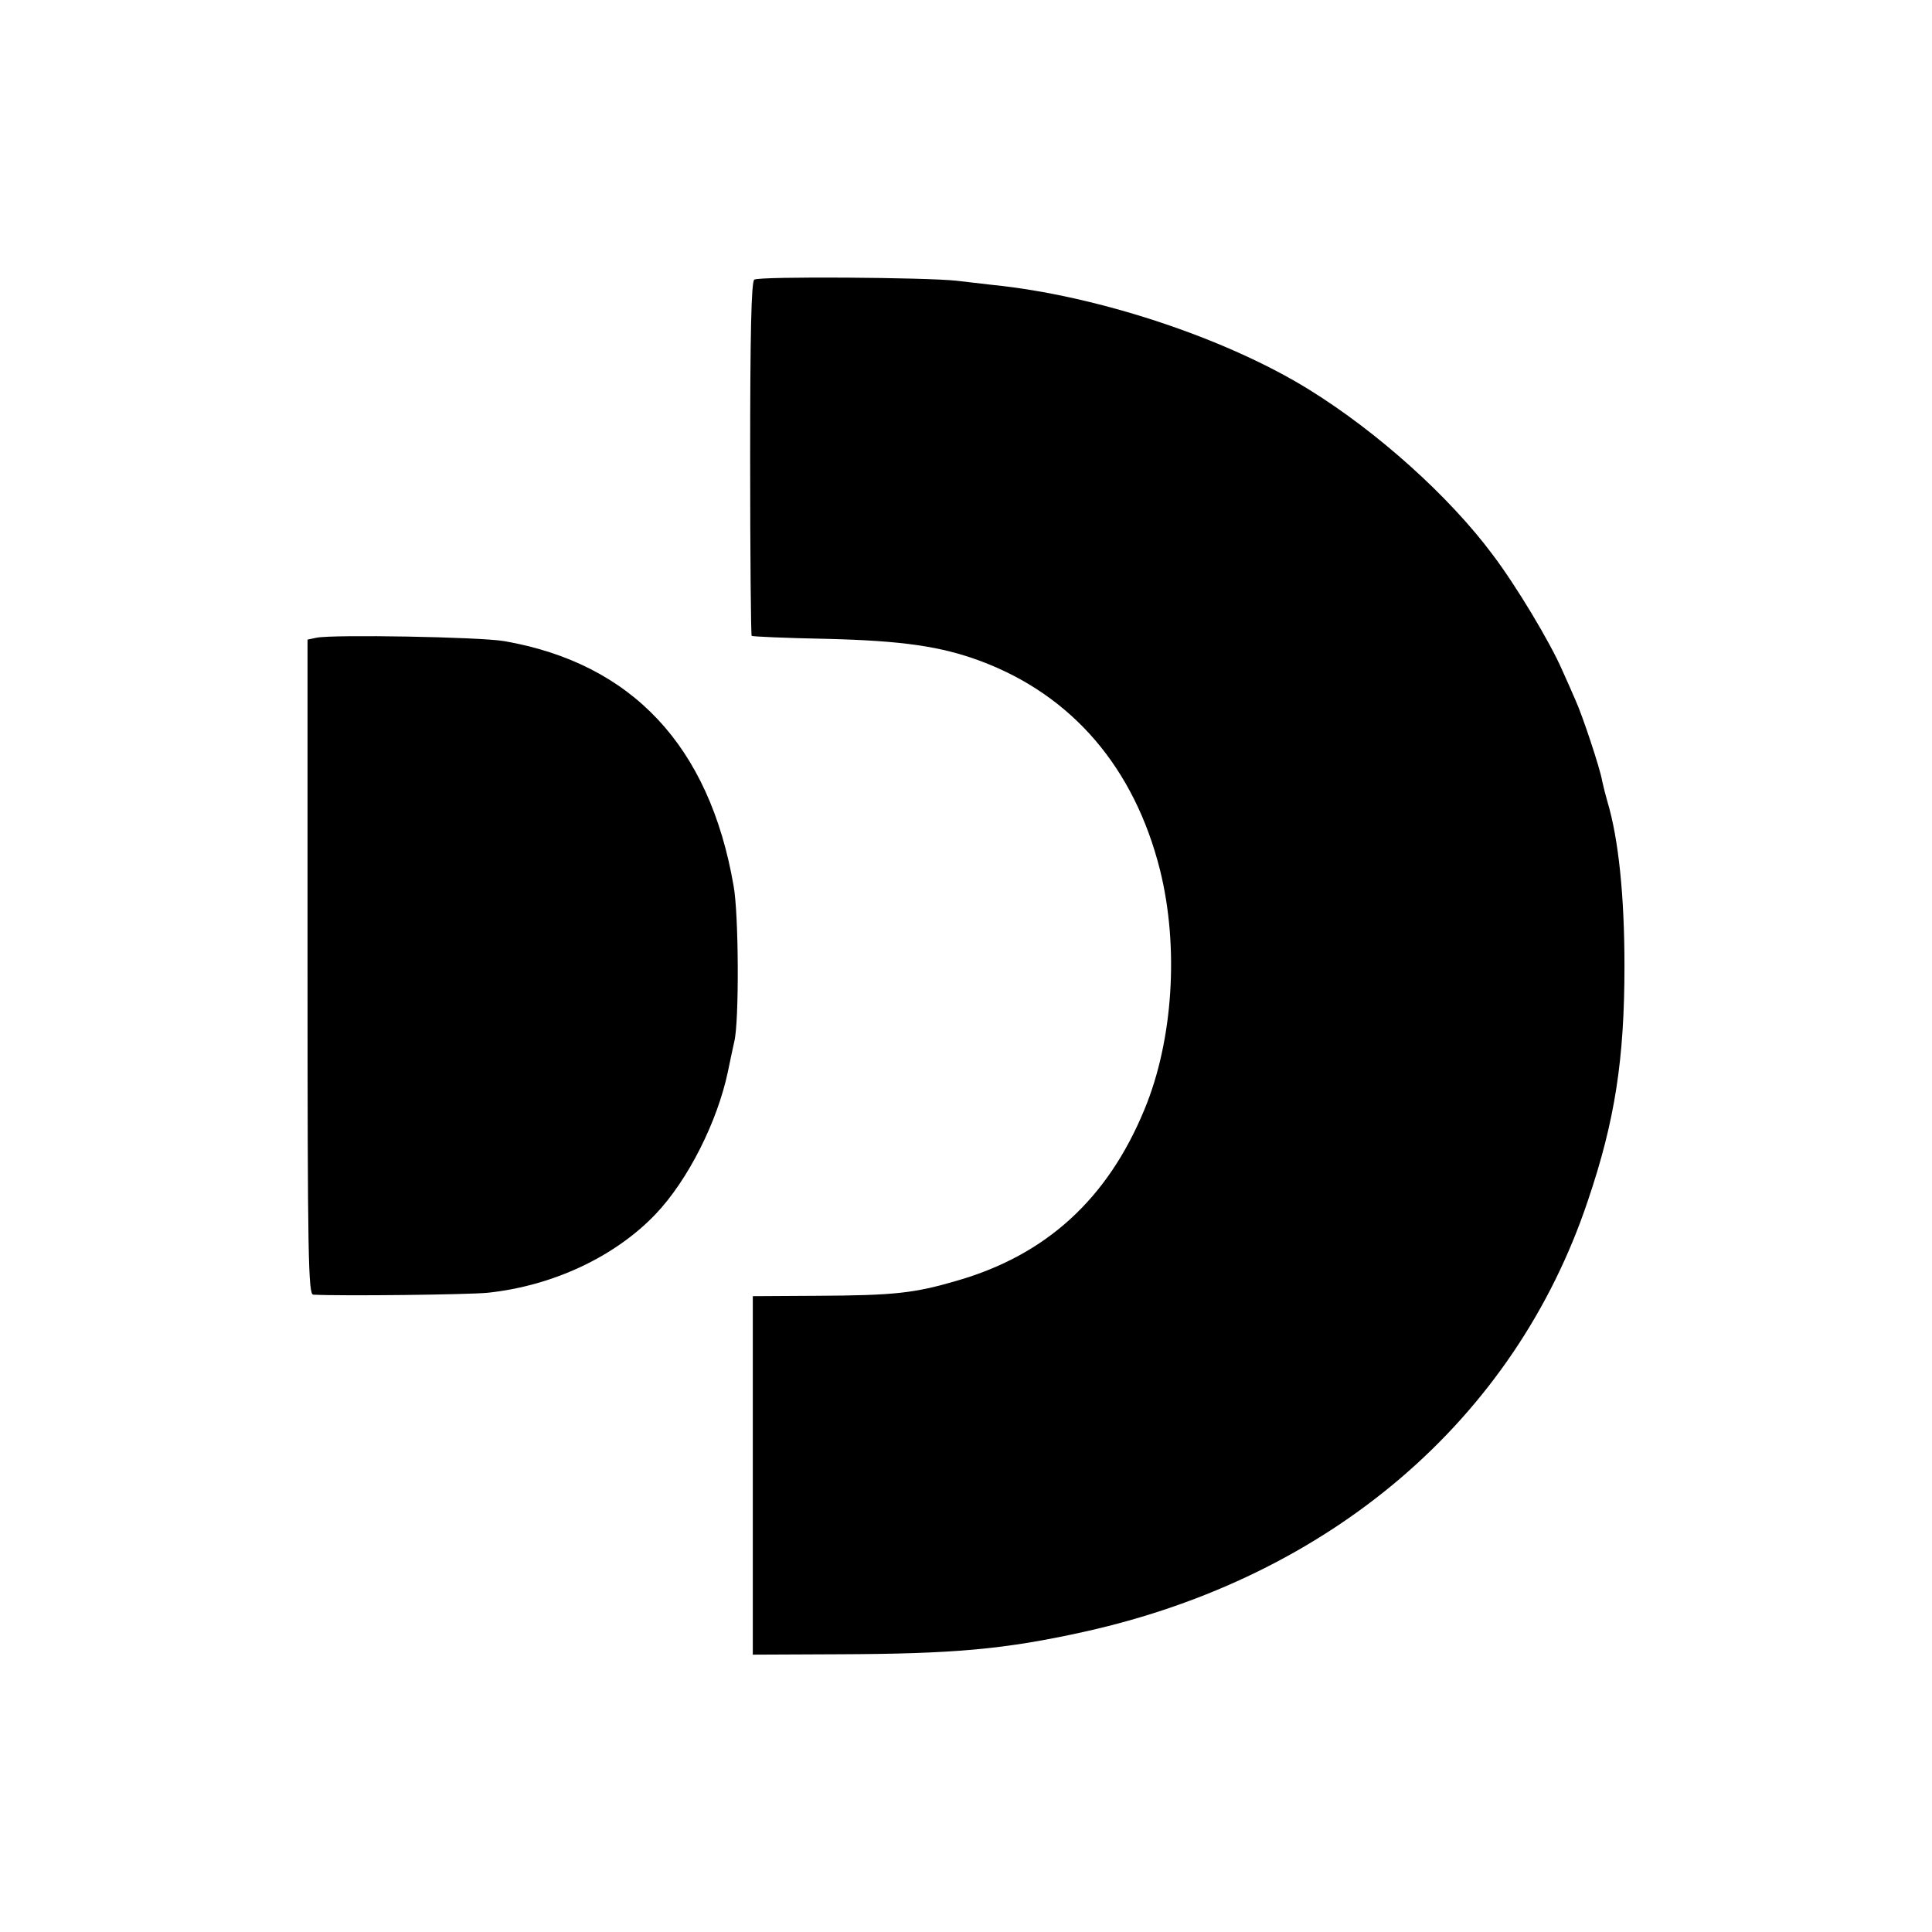
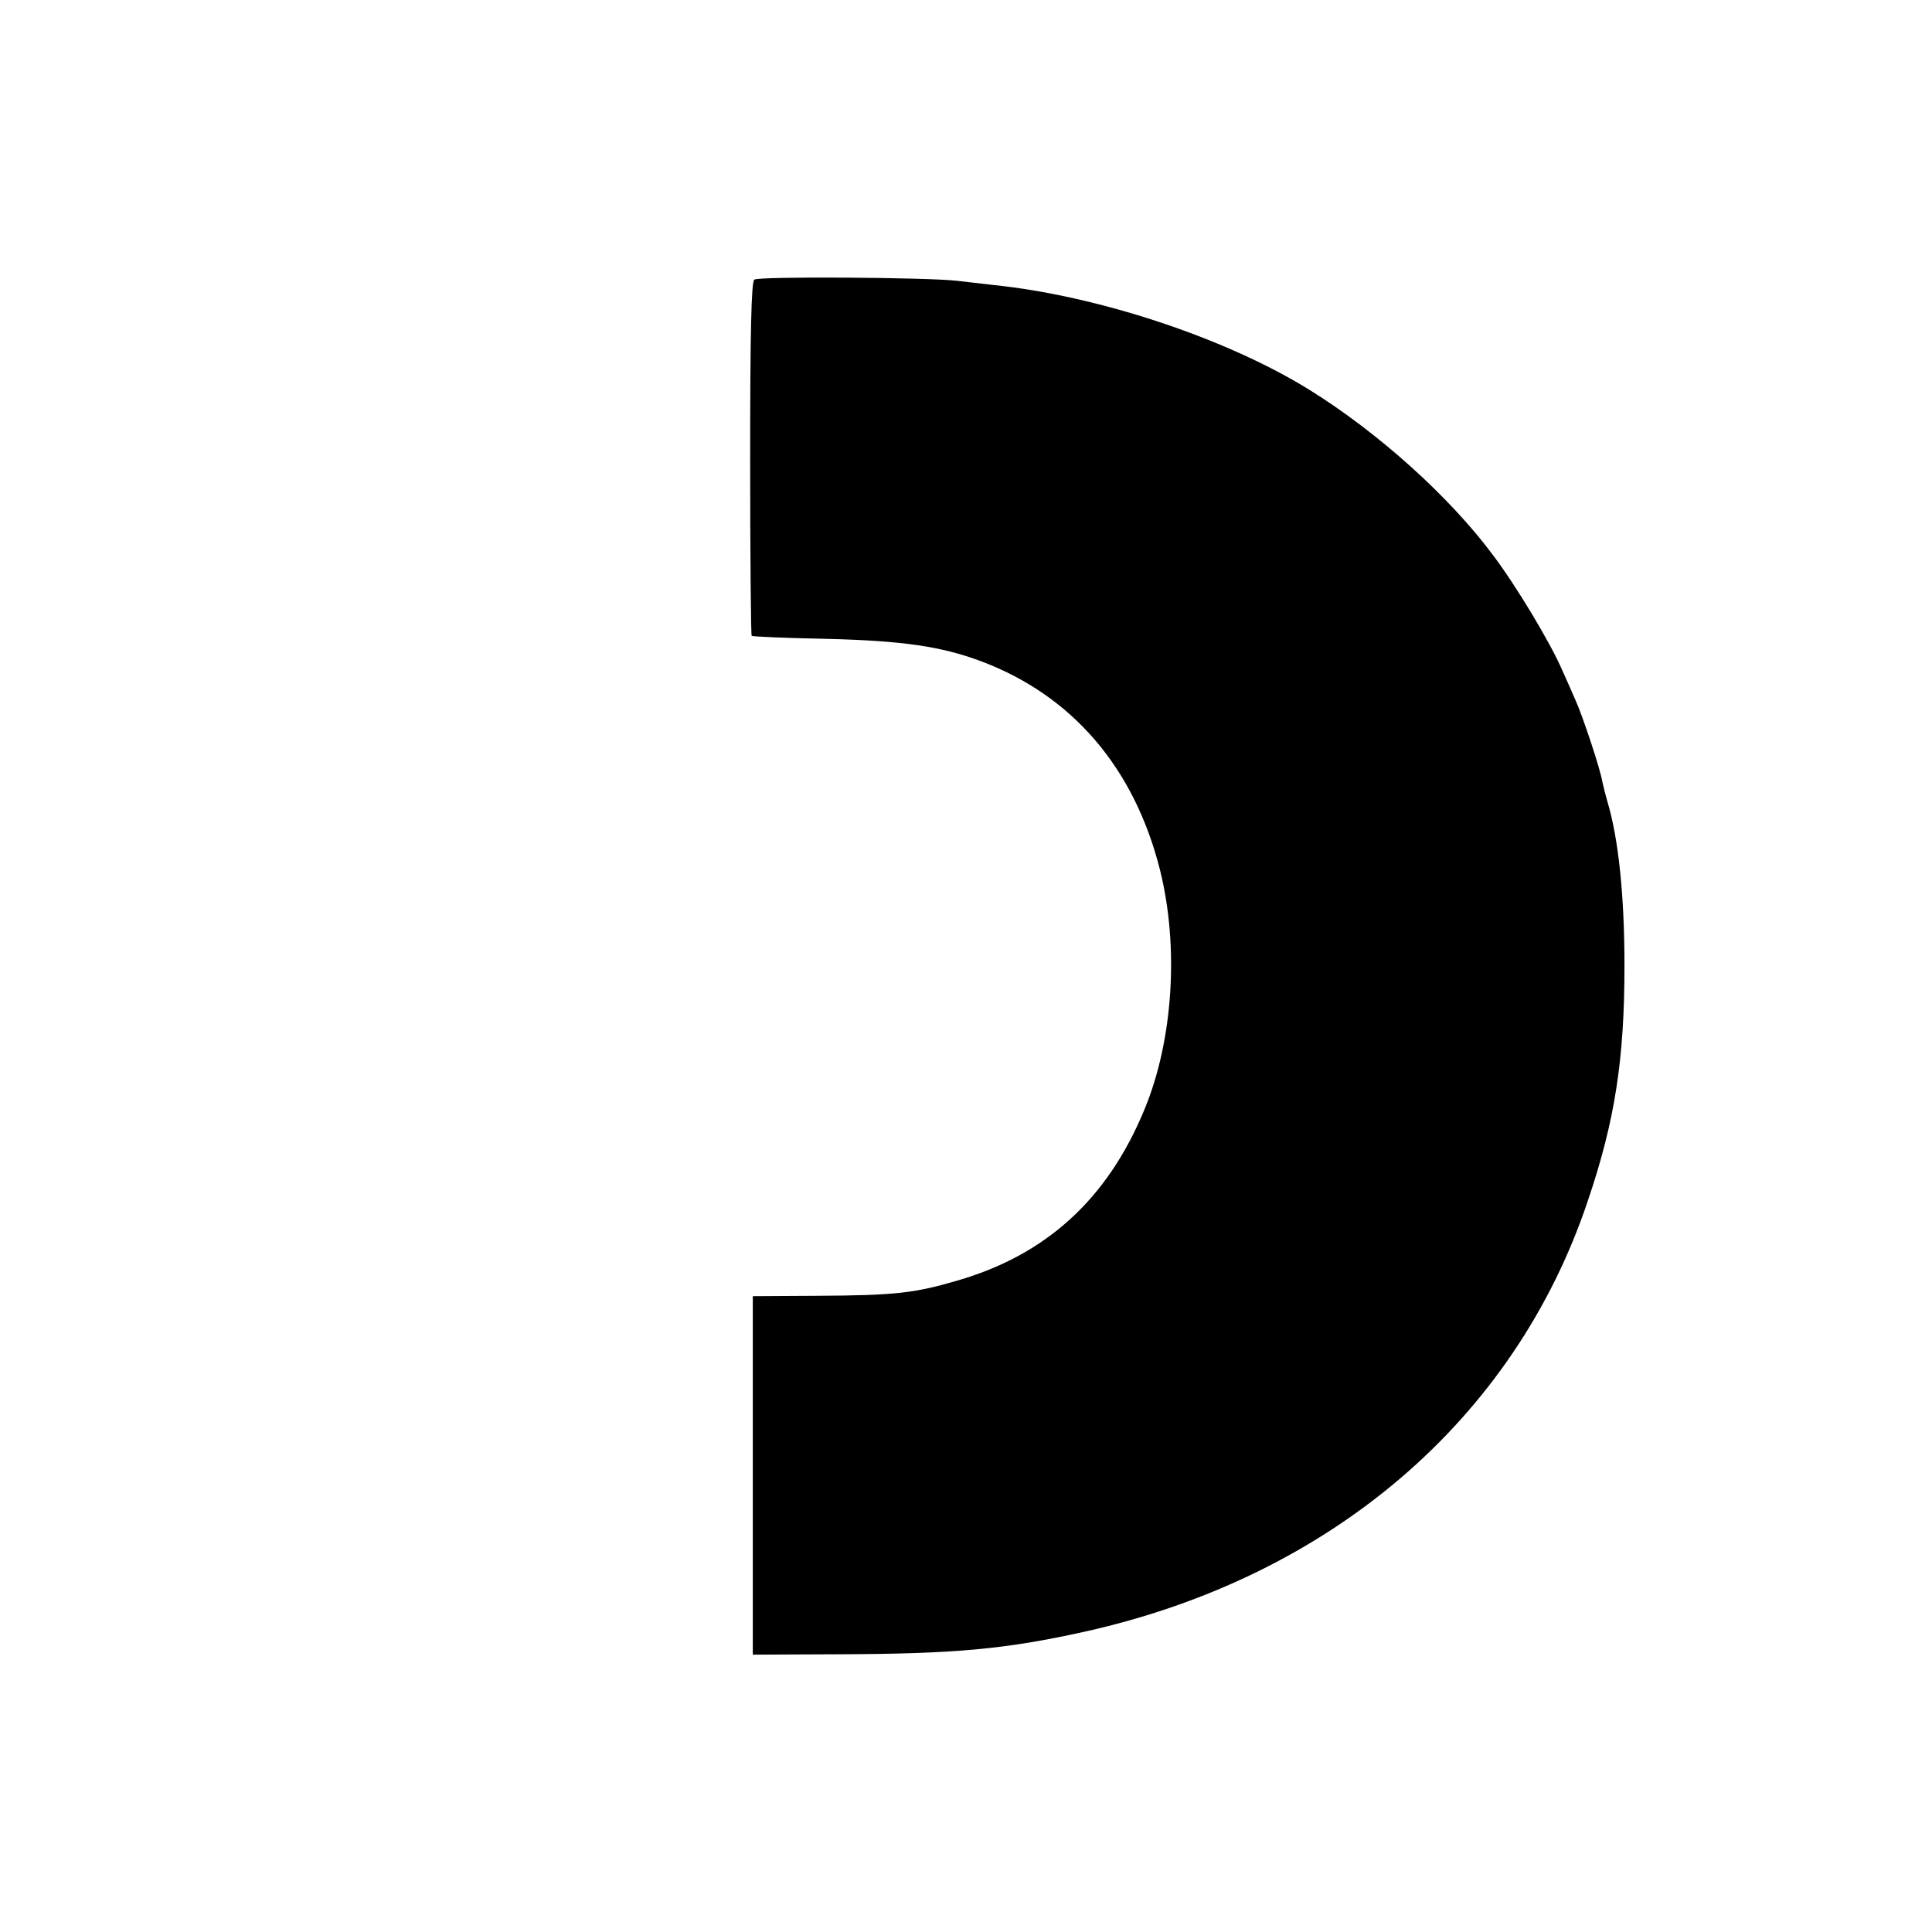
<svg xmlns="http://www.w3.org/2000/svg" version="1.0" width="512pt" height="512pt" viewBox="0 0 512 512" preserveAspectRatio="xMidYMid meet">
  <g transform="translate(0,512) scale(0.1,-0.1)" fill="#000000" stroke="none">
    <path d="M1999 4379 c-8 -5 -11 -143 -11 -474 0 -256 2 -468 4 -470 1 -2 91 -6 198 -8 203 -5 304 -20 409 -59 243 -91 407 -283 475 -553 51 -204 35 -452 -41 -635 -98 -238 -261 -386 -497 -454 -113 -33 -164 -39 -371 -40 l-170 -1 0 -475 0 -475 225 1 c309 1 443 13 655 60 651 145 1139 562 1333 1142 72 212 97 376 97 622 0 188 -16 338 -45 435 -5 17 -11 41 -14 55 -5 32 -53 176 -71 215 -7 17 -23 52 -35 79 -31 72 -122 224 -185 307 -115 154 -303 323 -485 436 -221 137 -562 250 -840 278 -19 2 -62 7 -95 11 -80 9 -522 12 -536 3z" />
-     <path d="M839 3430 l-24 -5 0 -867 c0 -766 2 -868 15 -869 77 -4 410 0 462 5 172 18 337 95 445 208 86 90 164 245 192 378 6 30 14 66 17 80 13 52 12 338 -2 413 -64 370 -269 589 -608 648 -64 11 -453 18 -497 9z" />
  </g>
</svg>